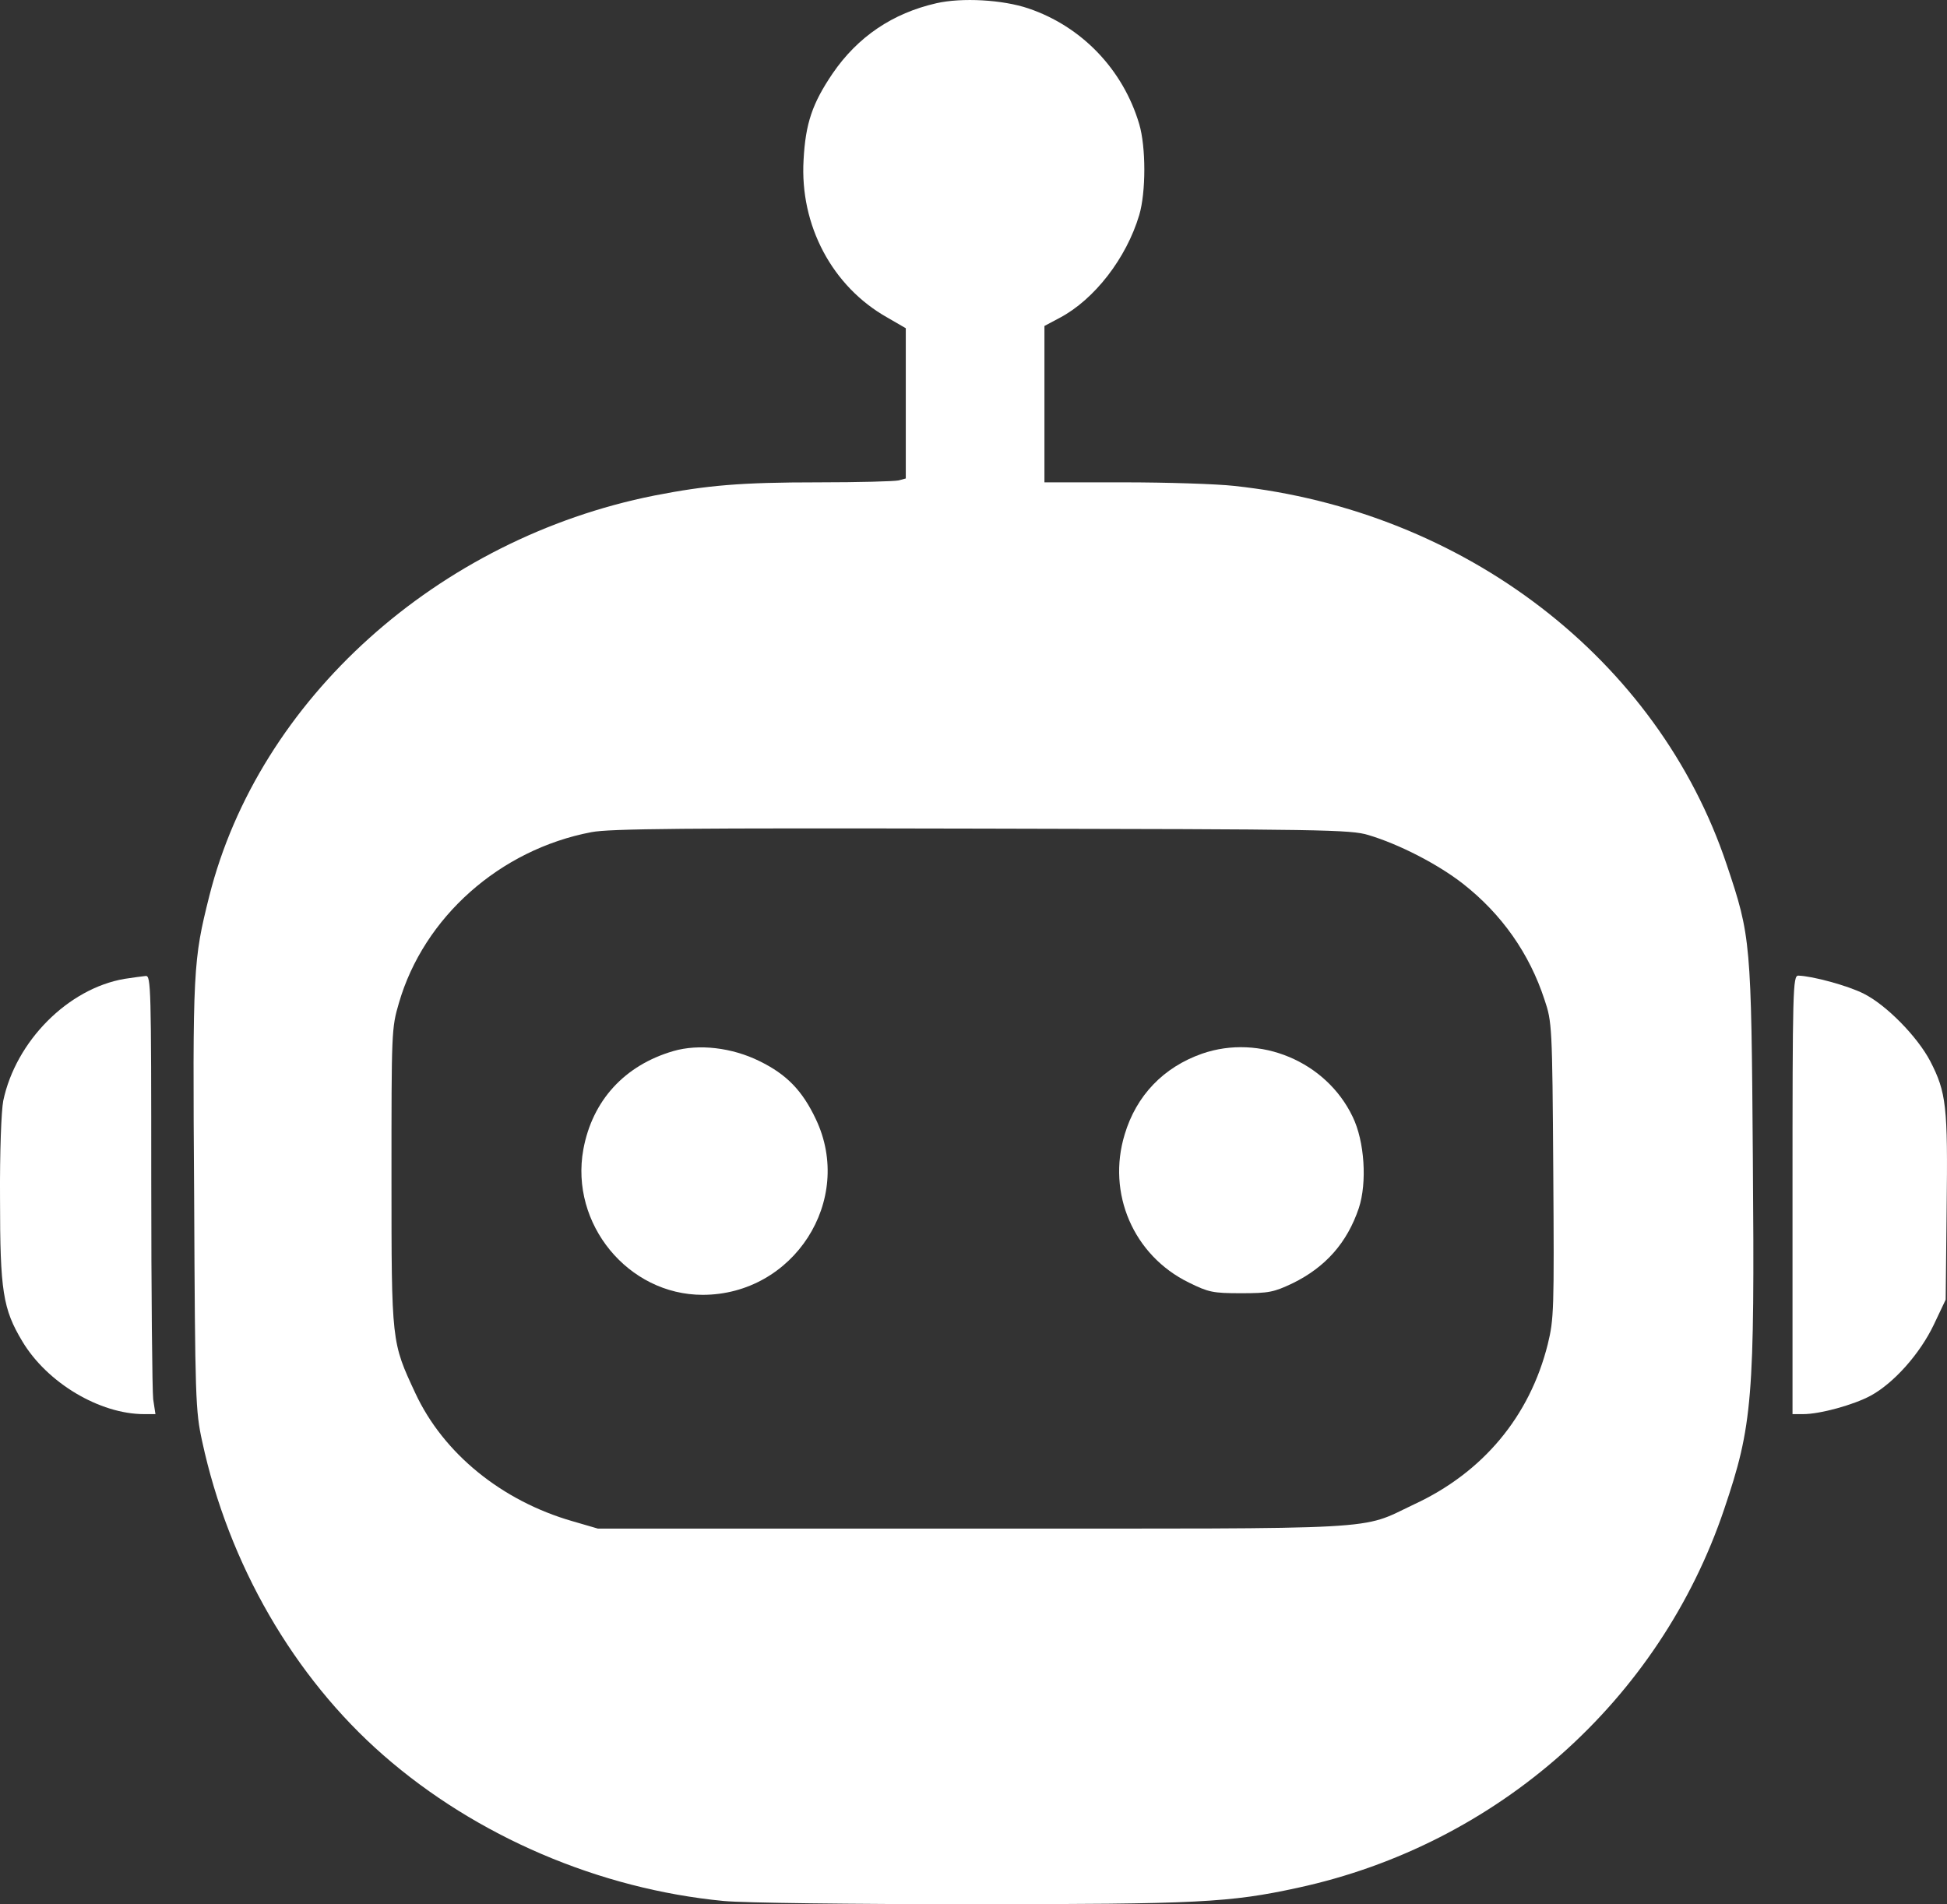
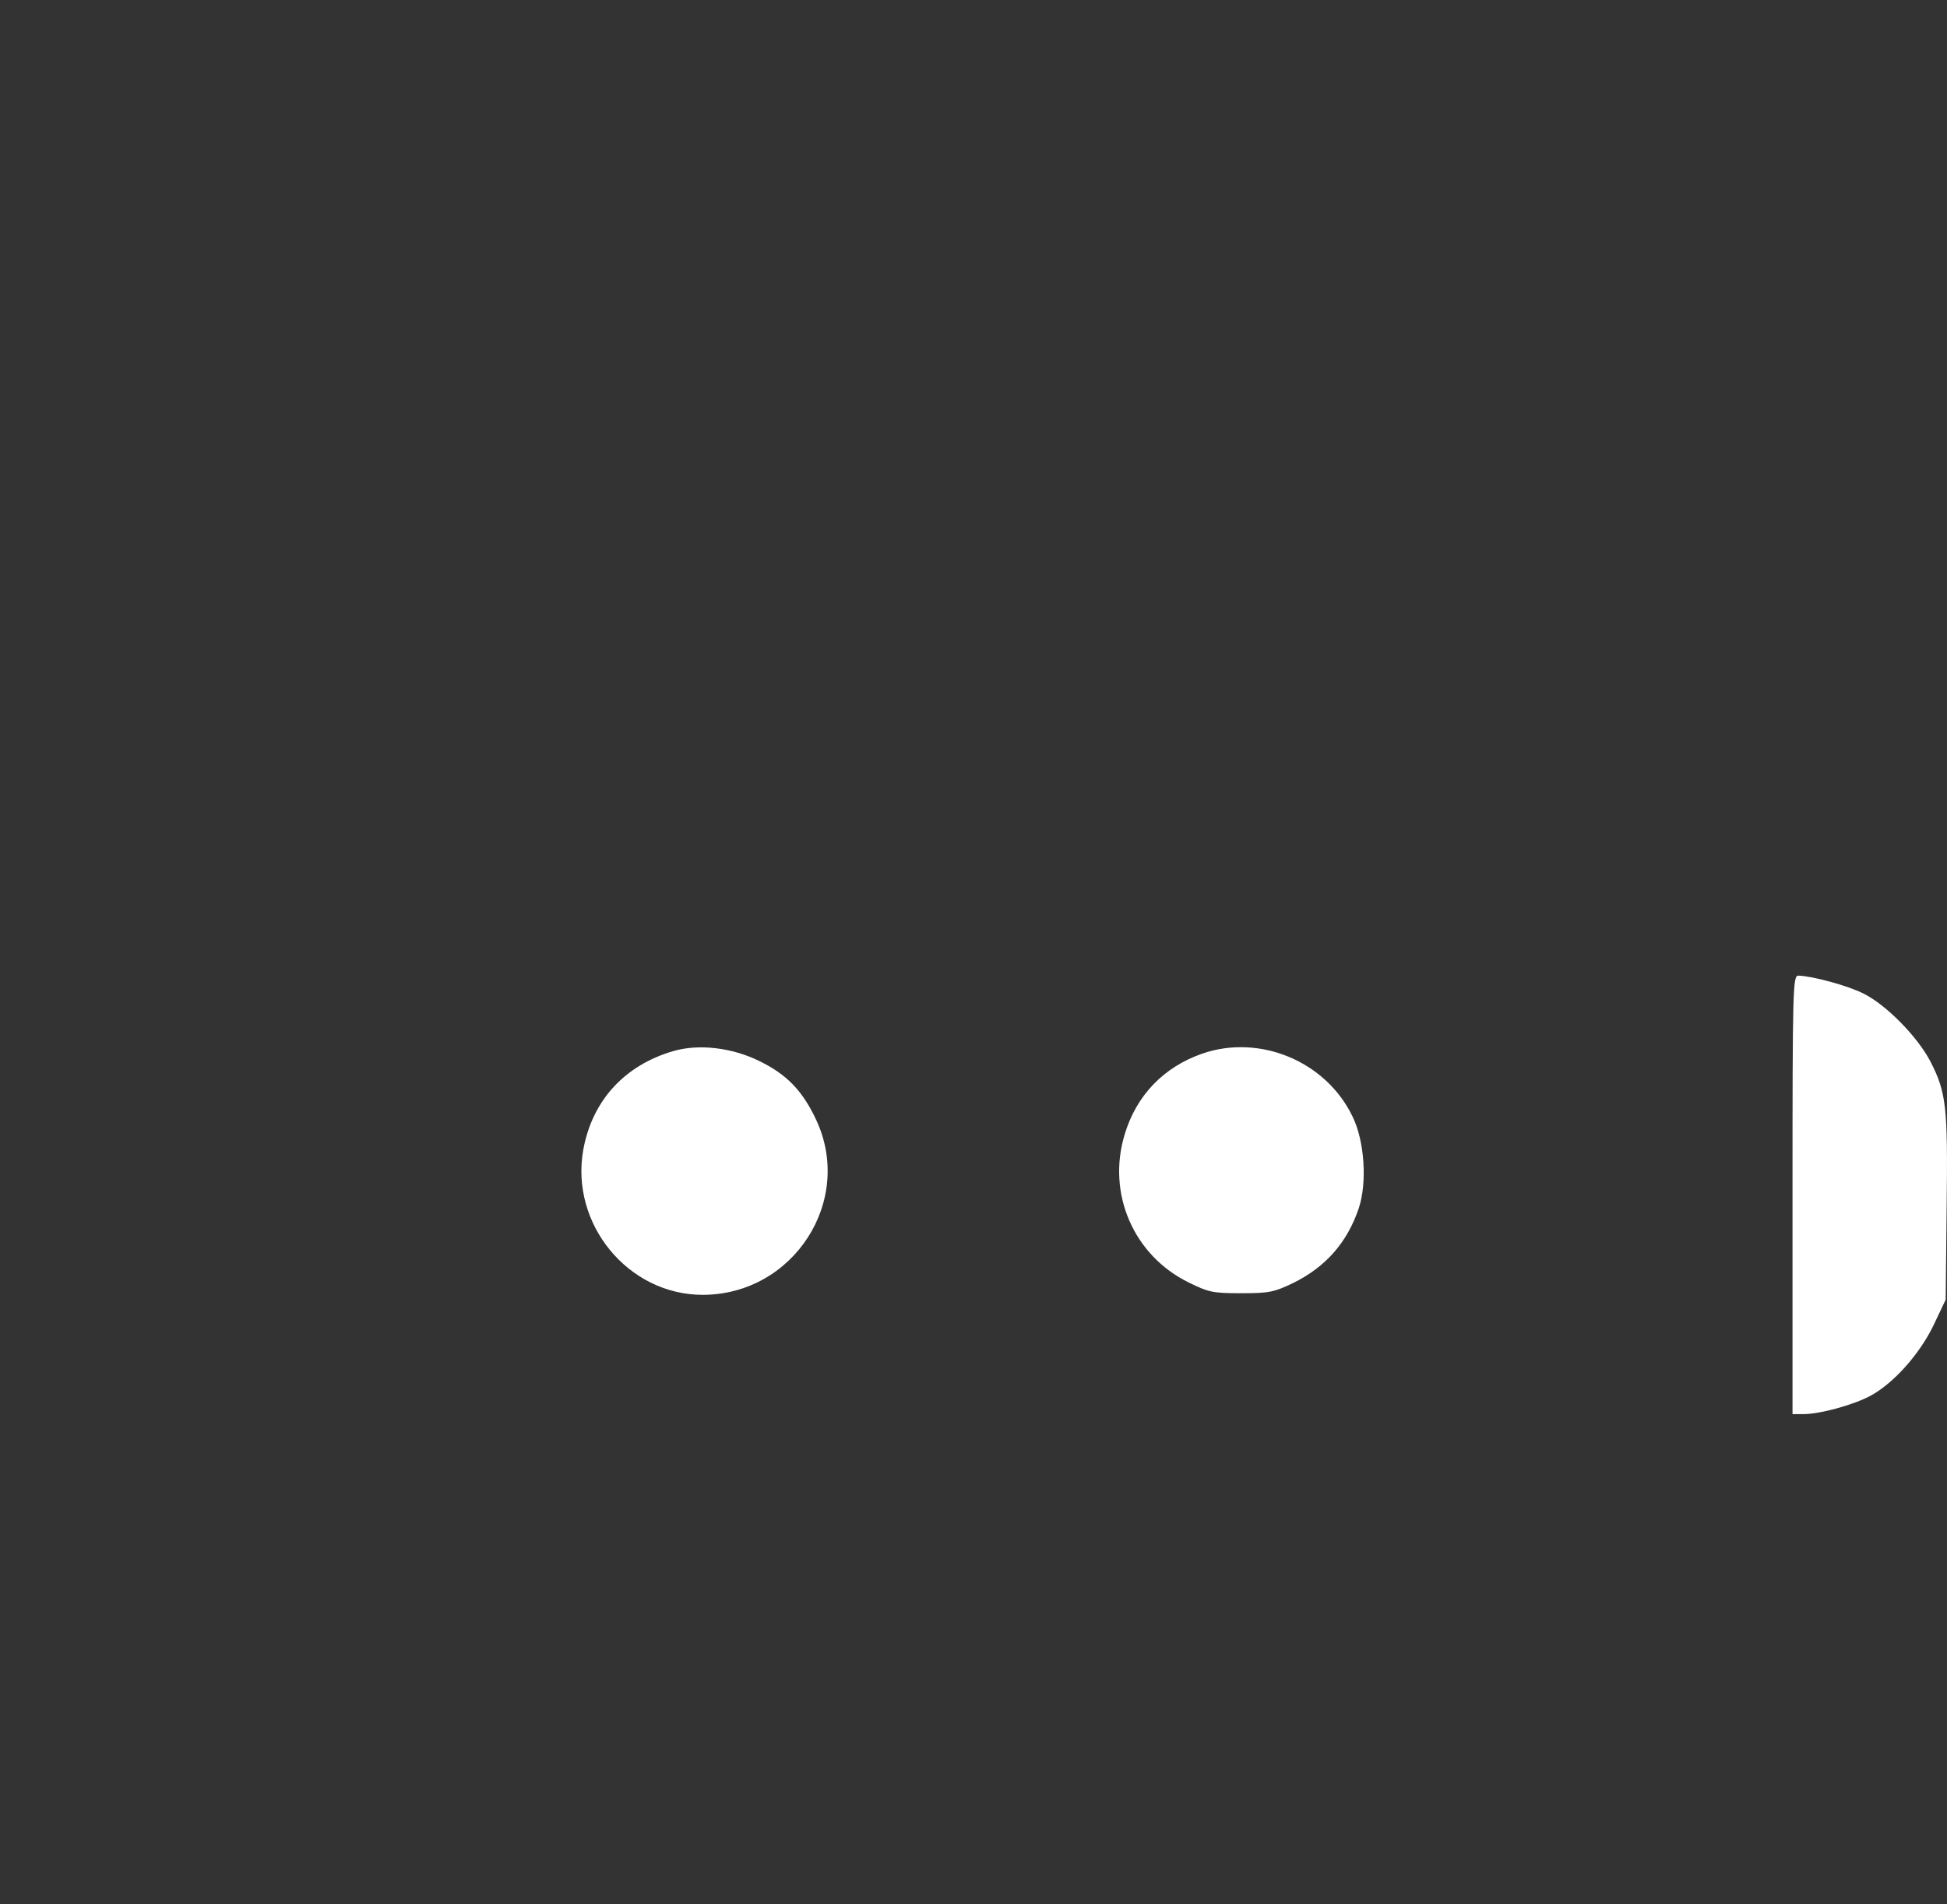
<svg xmlns="http://www.w3.org/2000/svg" version="1.0" preserveAspectRatio="xMidYMid meet" viewBox="210.09 228.4 603.82 590.6">
  <rect x="210.09" y="228.4" width="603.82" height="590.6" fill="#333333" stroke="none" />
  <g transform="translate(0,1024) scale(0.1,-0.1)" fill="#FFFFFF" stroke="none">
-     <path d="M5005 7946 c-136 -31 -244 -104 -322 -218 -63 -93 -84 -155 -90 -268 -12 -203 89 -393 260 -489 l57 -33 0 -233 0 -233 -22 -6 c-13 -3 -124 -6 -248 -6 -243 0 -346 -9 -510 -41 -672 -134 -1226 -632 -1380 -1242 -50 -200 -52 -223 -47 -932 3 -631 4 -664 25 -760 82 -380 284 -730 562 -973 288 -252 670 -415 1055 -452 63 -6 393 -10 770 -10 701 0 800 5 1011 51 619 134 1122 581 1322 1174 88 260 95 341 89 1088 -5 673 -6 688 -81 911 -213 637 -812 1098 -1528 1175 -54 6 -208 11 -343 11 l-245 0 0 243 0 242 47 25 c108 57 207 185 247 319 21 71 21 211 0 282 -50 169 -178 303 -344 359 -80 27 -206 34 -285 16z m1340 -2580 c94 -28 215 -90 293 -151 120 -94 206 -216 253 -360 23 -68 24 -81 27 -528 3 -435 2 -462 -17 -540 -56 -224 -201 -398 -415 -497 -171 -81 -70 -75 -1371 -75 l-1160 0 -79 23 c-219 63 -400 210 -487 397 -74 159 -74 155 -74 670 0 451 0 462 23 540 77 266 313 476 597 530 56 11 296 13 1210 11 1061 -2 1144 -3 1200 -20z" />
    <path d="M4189 4696 c-151 -44 -251 -153 -279 -305 -42 -231 139 -451 370 -451 282 0 471 293 351 545 -42 89 -91 139 -175 180 -85 42 -188 54 -267 31z" />
    <path d="M5829 4688 c-120 -42 -204 -130 -240 -250 -56 -183 27 -376 199 -460 61 -30 74 -33 162 -33 86 0 101 3 160 31 102 50 169 126 205 233 26 79 18 207 -19 283 -82 172 -288 258 -467 196z" />
-     <path d="M2487 4920 c-175 -30 -337 -193 -376 -378 -6 -31 -11 -157 -10 -305 0 -285 9 -341 69 -441 77 -129 240 -226 378 -226 l35 0 -7 46 c-3 26 -6 332 -6 680 0 598 -1 634 -17 633 -10 -1 -40 -5 -66 -9z" />
    <path d="M7660 4250 l0 -680 33 0 c53 0 157 29 209 57 72 39 153 130 196 220 l37 78 3 285 c4 315 -1 358 -51 455 -40 76 -136 174 -206 209 -49 25 -160 55 -203 56 -17 0 -18 -39 -18 -680z" />
  </g>
</svg>